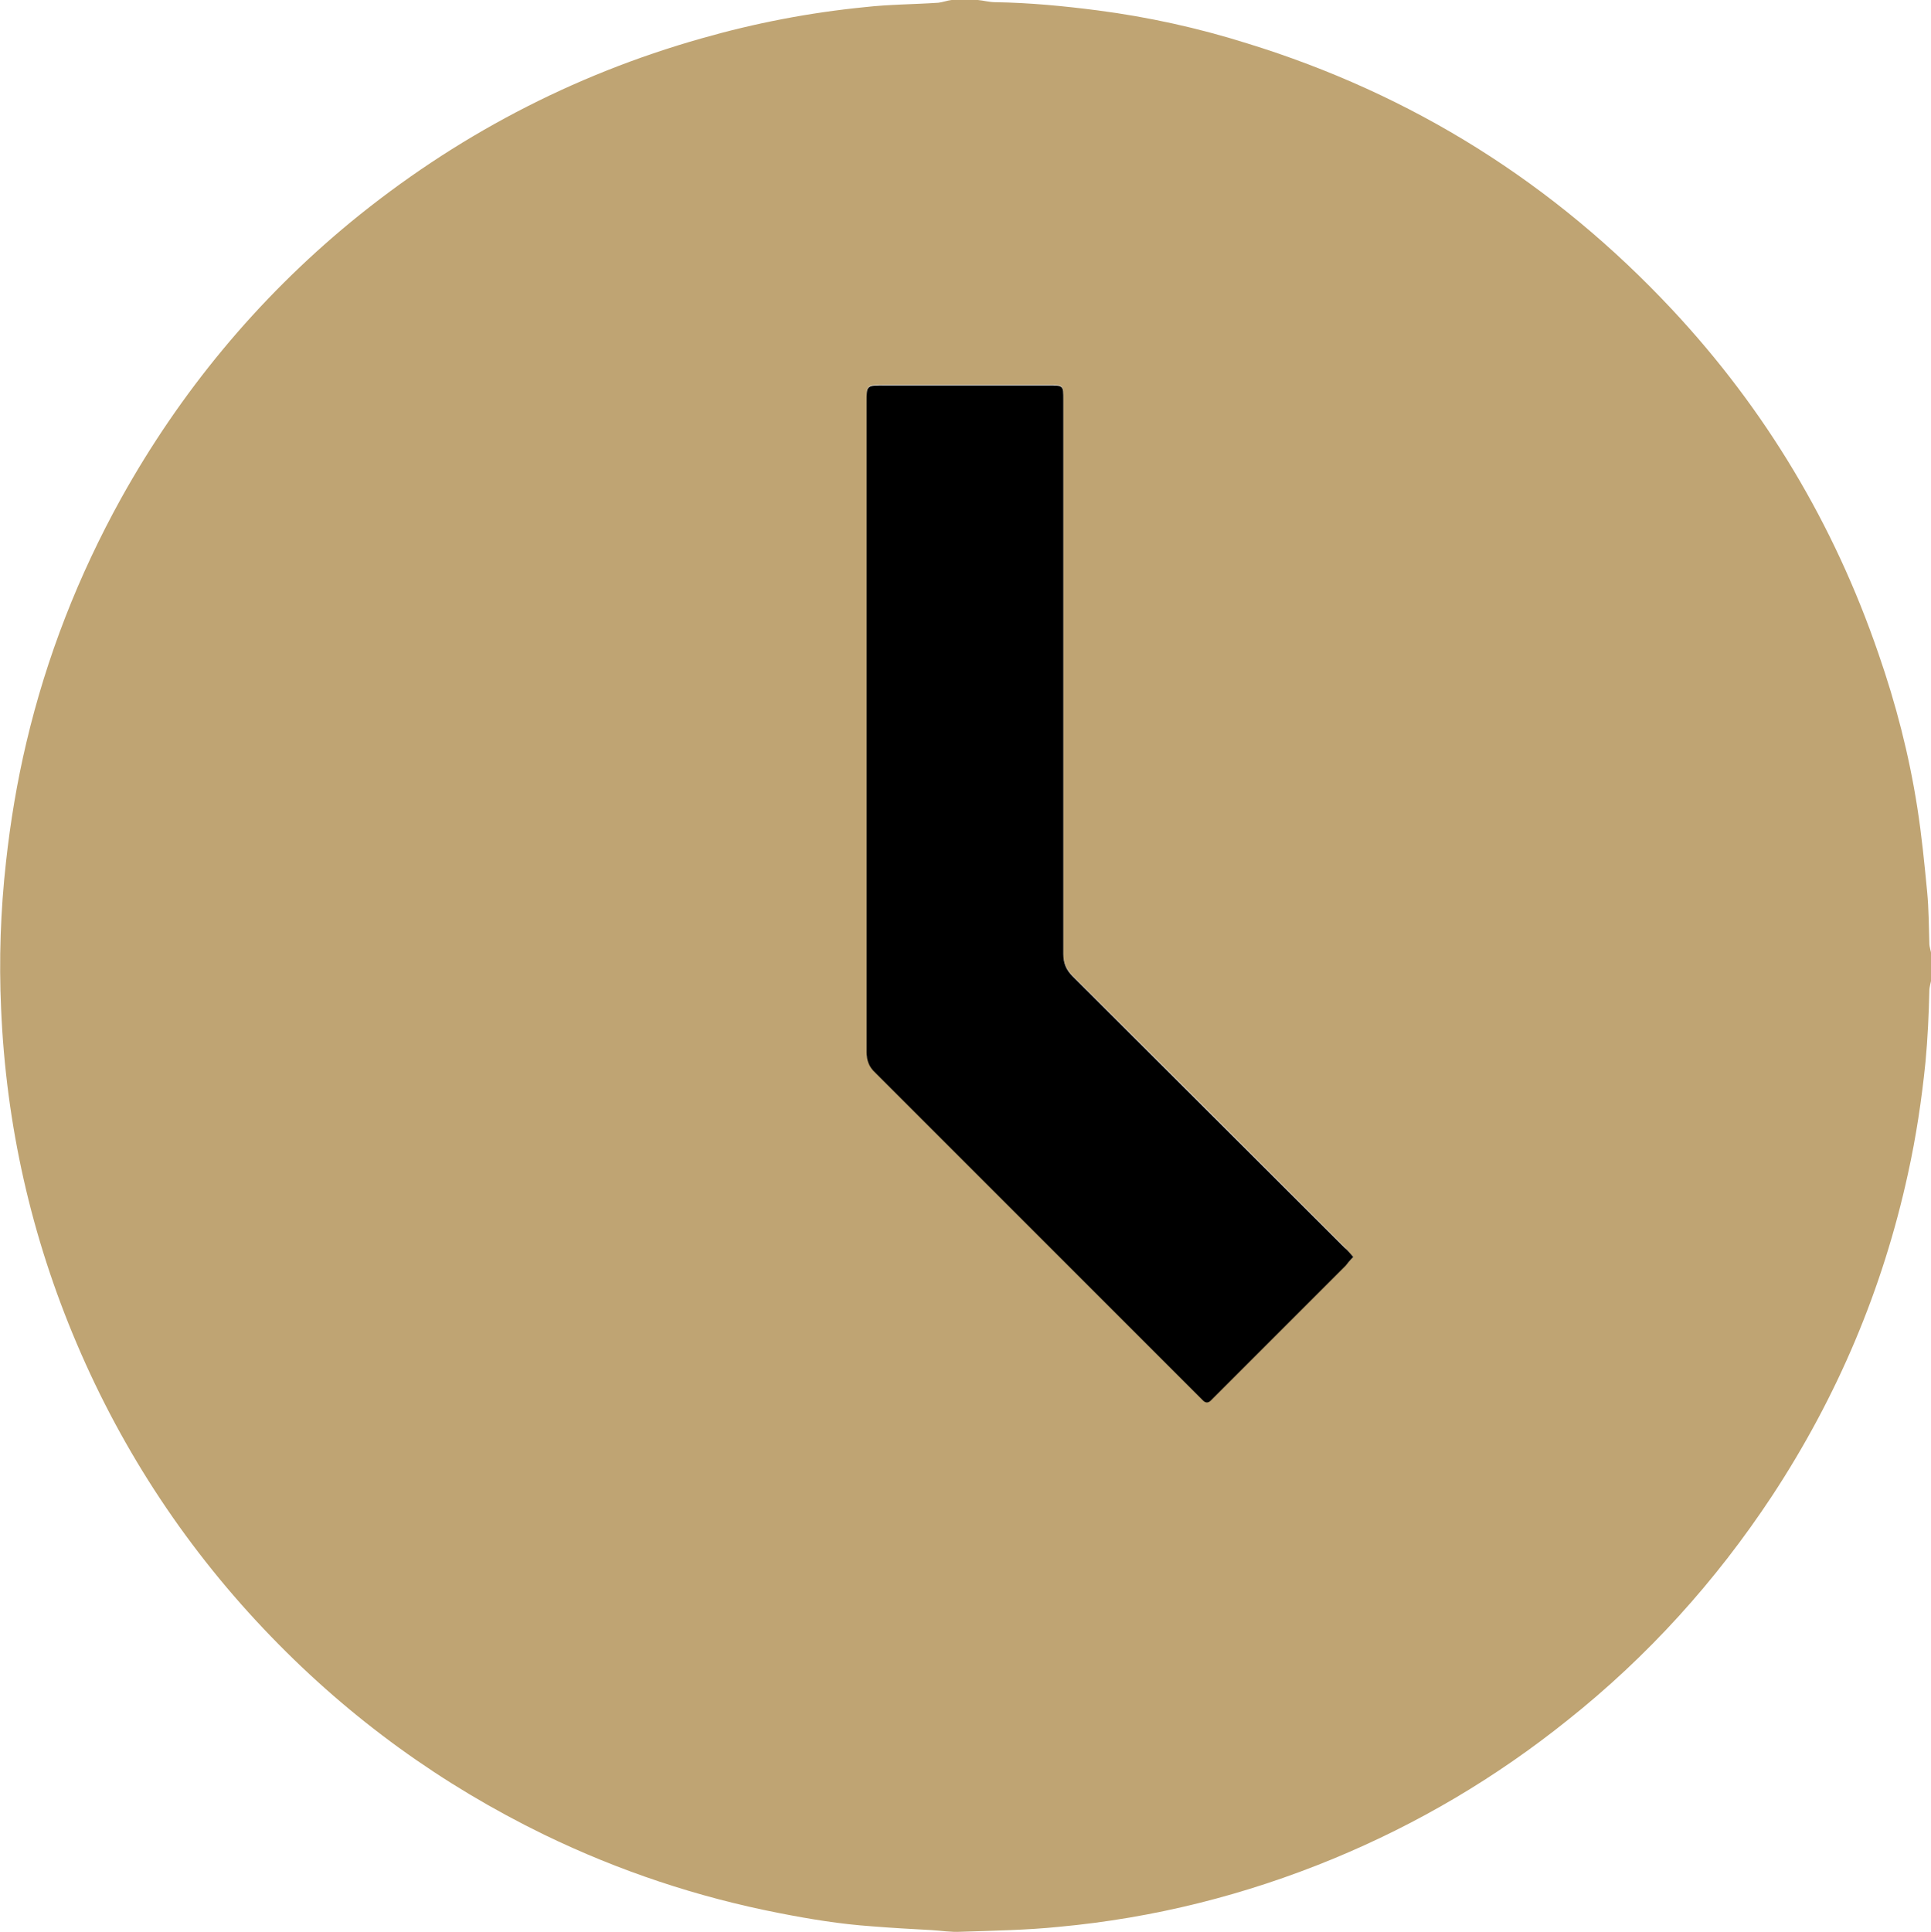
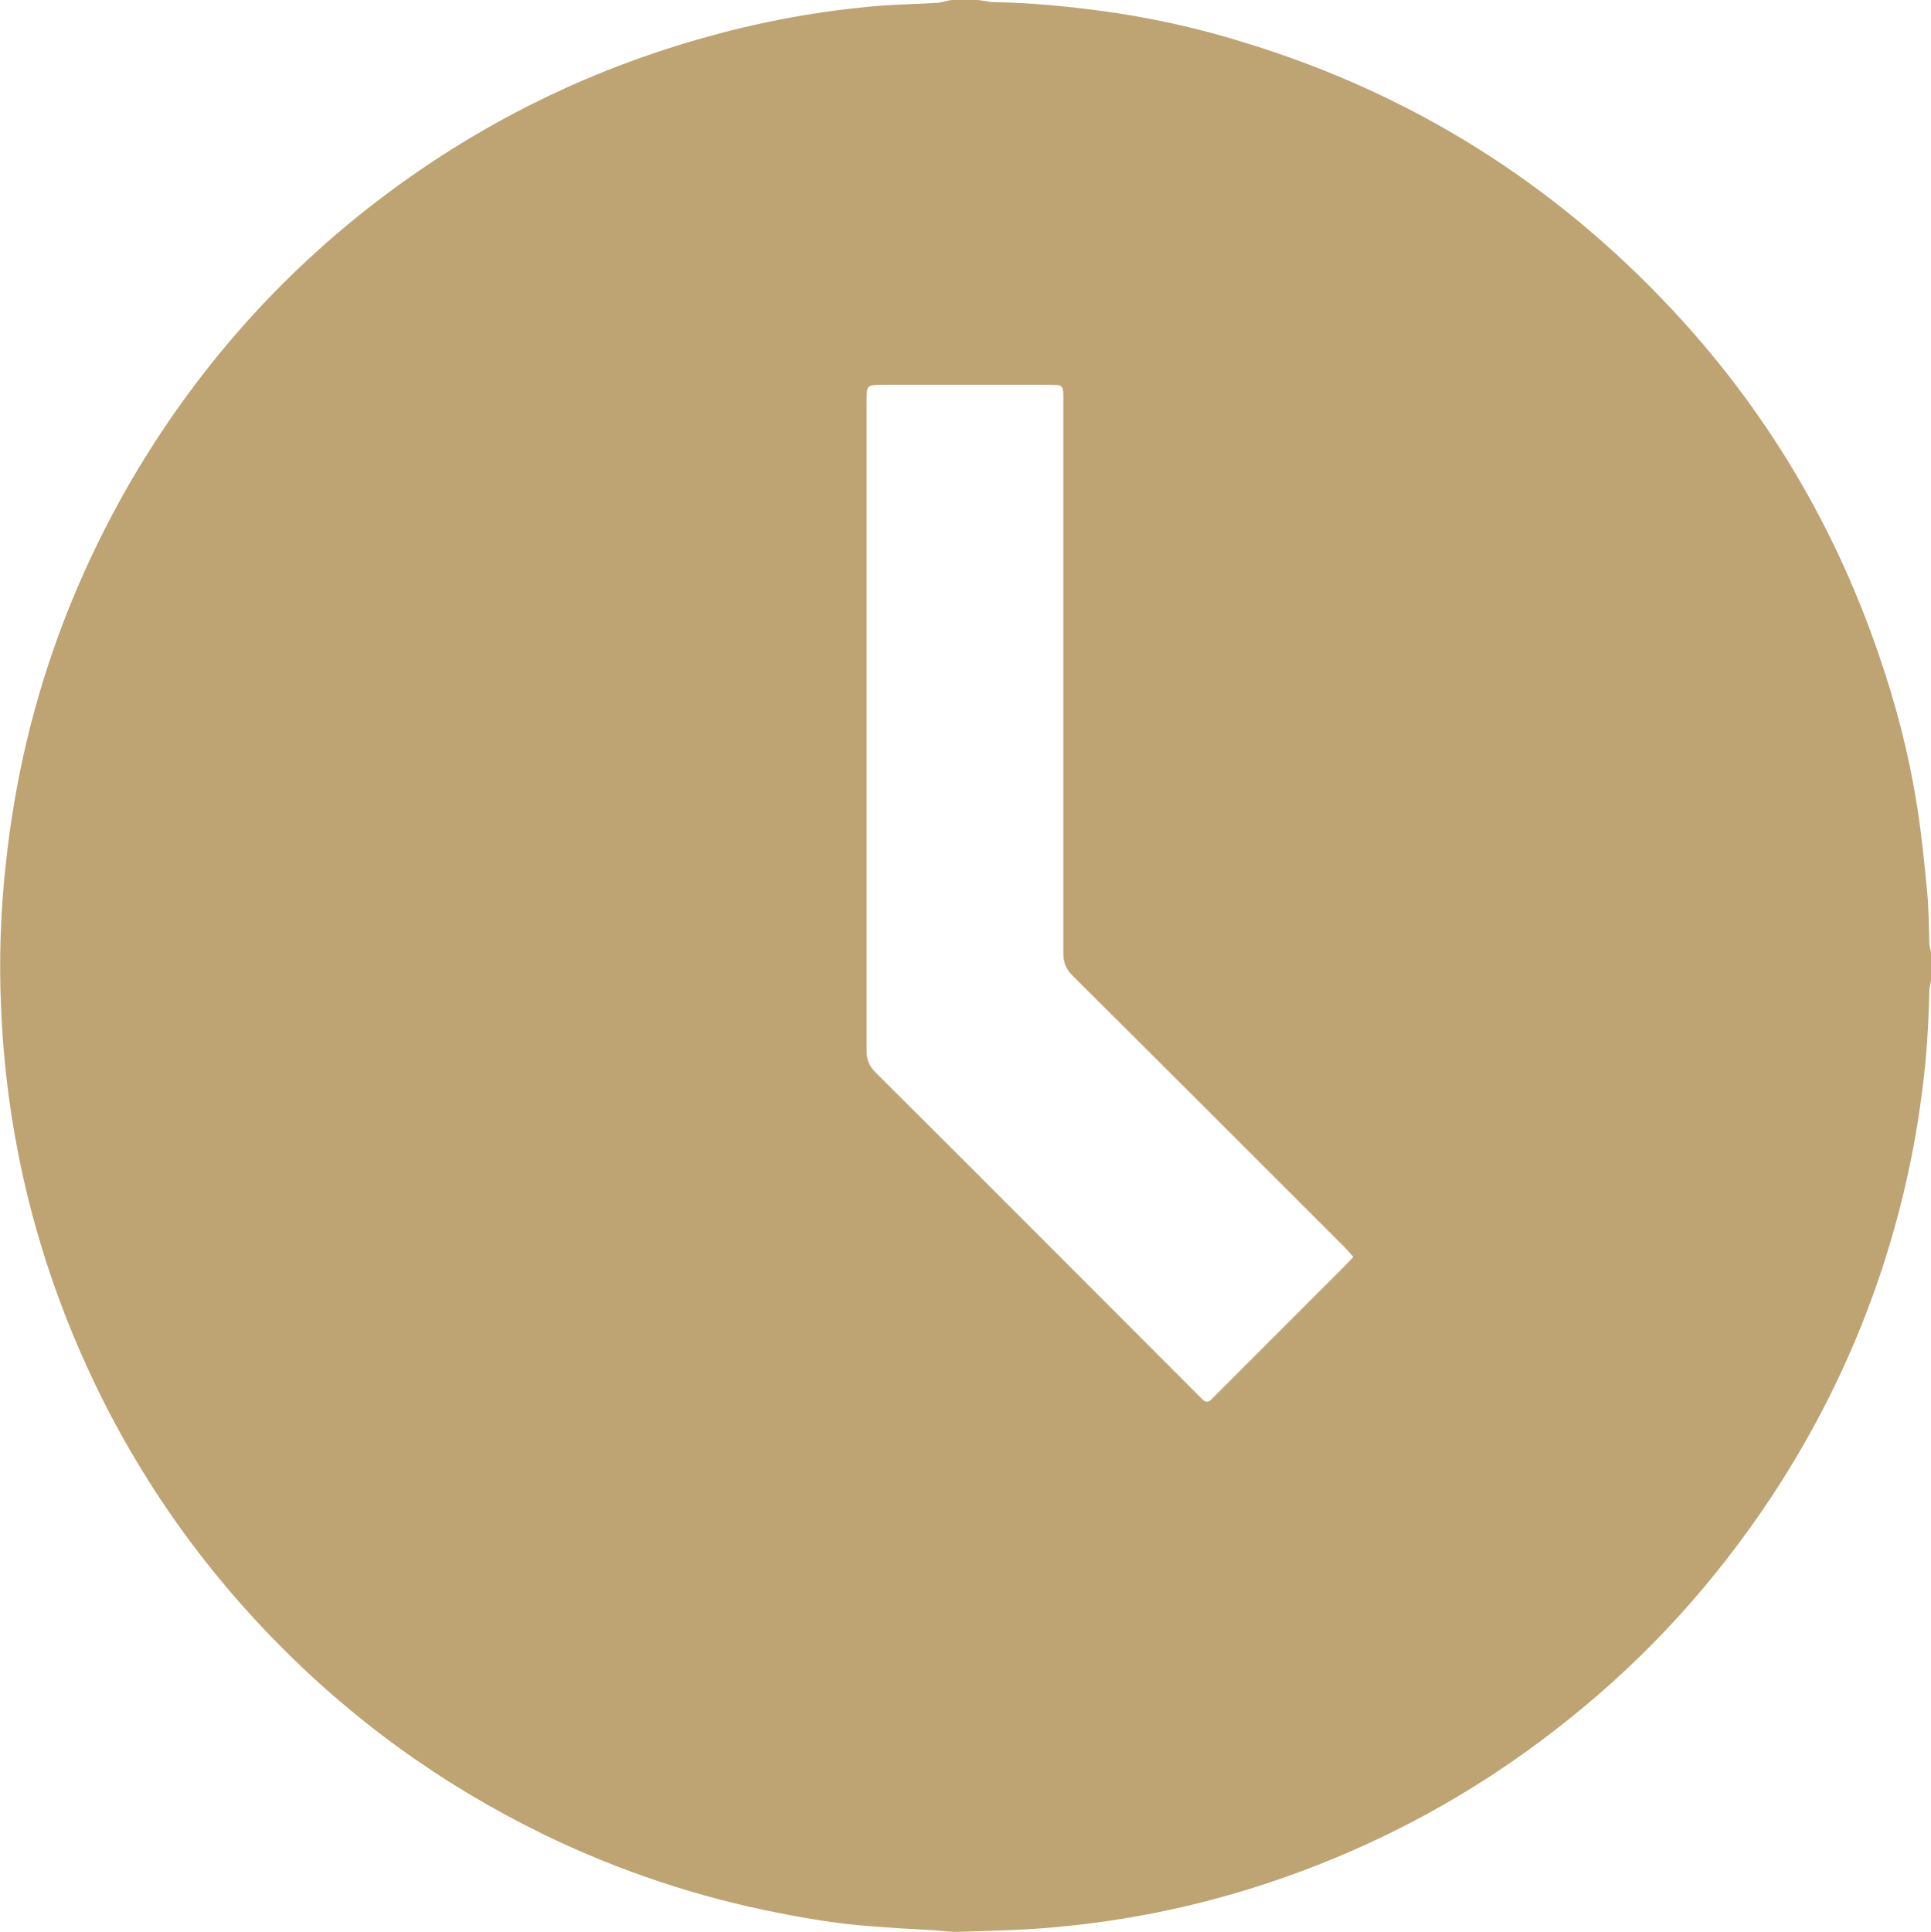
<svg xmlns="http://www.w3.org/2000/svg" viewBox="0 0 352.3 352.5" xml:space="preserve">
  <path d="M173.6 0h4.8c1.1.1 2.1.4 3.2.4 6.3.1 12.5.7 18.7 1.5 9.2 1.2 18.3 3.2 27.2 6 30.2 9.3 56 25.5 77.6 48.6 17 18.2 29.5 39.1 37.6 62.7 3.2 9.2 5.6 18.5 7.1 28.1.8 5.1 1.3 10.2 1.8 15.4.3 3.1.3 6.3.4 9.4 0 .7.3 1.4.4 2.2v4.1c-.1.8-.4 1.6-.4 2.3-.1 4.4-.3 8.7-.7 13-.7 6.9-1.7 13.6-3.2 20.4-4.6 21.1-12.9 40.7-24.8 58.8-10.3 15.6-22.7 29.3-37.3 40.9-13.1 10.5-27.3 18.9-42.8 25.3-16 6.6-32.7 10.8-50 12.4-5.9.6-11.9.7-17.9.9-1.8.1-3.6-.2-5.3-.3-3.7-.2-7.3-.4-11-.7-5.7-.4-11.2-1.3-16.8-2.4-14.9-2.9-29.3-7.7-42.9-14.3-18.7-9.1-35.3-21.1-49.8-36.1-15.1-15.6-27-33.5-35.5-53.5C5.7 225.6 1.1 205.2.2 184c-.4-8.9-.1-17.9.9-26.8.8-7.3 2-14.5 3.7-21.7 3.7-15.7 9.5-30.5 17.3-44.6C32.9 71.5 46.9 54.6 64 40.5 82.9 25 104.3 13.7 128 7c9.8-2.8 19.7-4.7 29.8-5.7 4.4-.5 8.9-.5 13.4-.8.8-.1 1.6-.4 2.4-.5zm73.3 229.3c-.6-.7-1.1-1.3-1.6-1.8-16.5-16.5-33-33-49.6-49.5-1.2-1.2-1.7-2.4-1.7-4.1V72.8c0-2.6 0-2.6-2.7-2.6h-30.1c-3.1 0-3.1 0-3.1 3.1v118.4c0 1.6.5 2.8 1.6 3.9 19.6 19.5 39.1 39.1 58.7 58.7l1.1 1.1c.5.4.9.4 1.4 0l.7-.7 23.9-23.9c.4-.4.8-.9 1.4-1.5z" fill="#bfa473" />
-   <path d="M246.9 229.3c-.6.6-1 1.1-1.4 1.6l-23.9 23.9-.7.7c-.4.4-.9.5-1.4 0l-1.1-1.1-58.7-58.7c-1.2-1.1-1.6-2.3-1.6-3.9V73.4c0-3.1 0-3.1 3.1-3.1h30.1c2.7 0 2.7 0 2.7 2.6V174c0 1.7.5 2.9 1.7 4.1 16.5 16.5 33.1 33 49.6 49.5.5.4 1 1 1.6 1.7z" />
</svg>